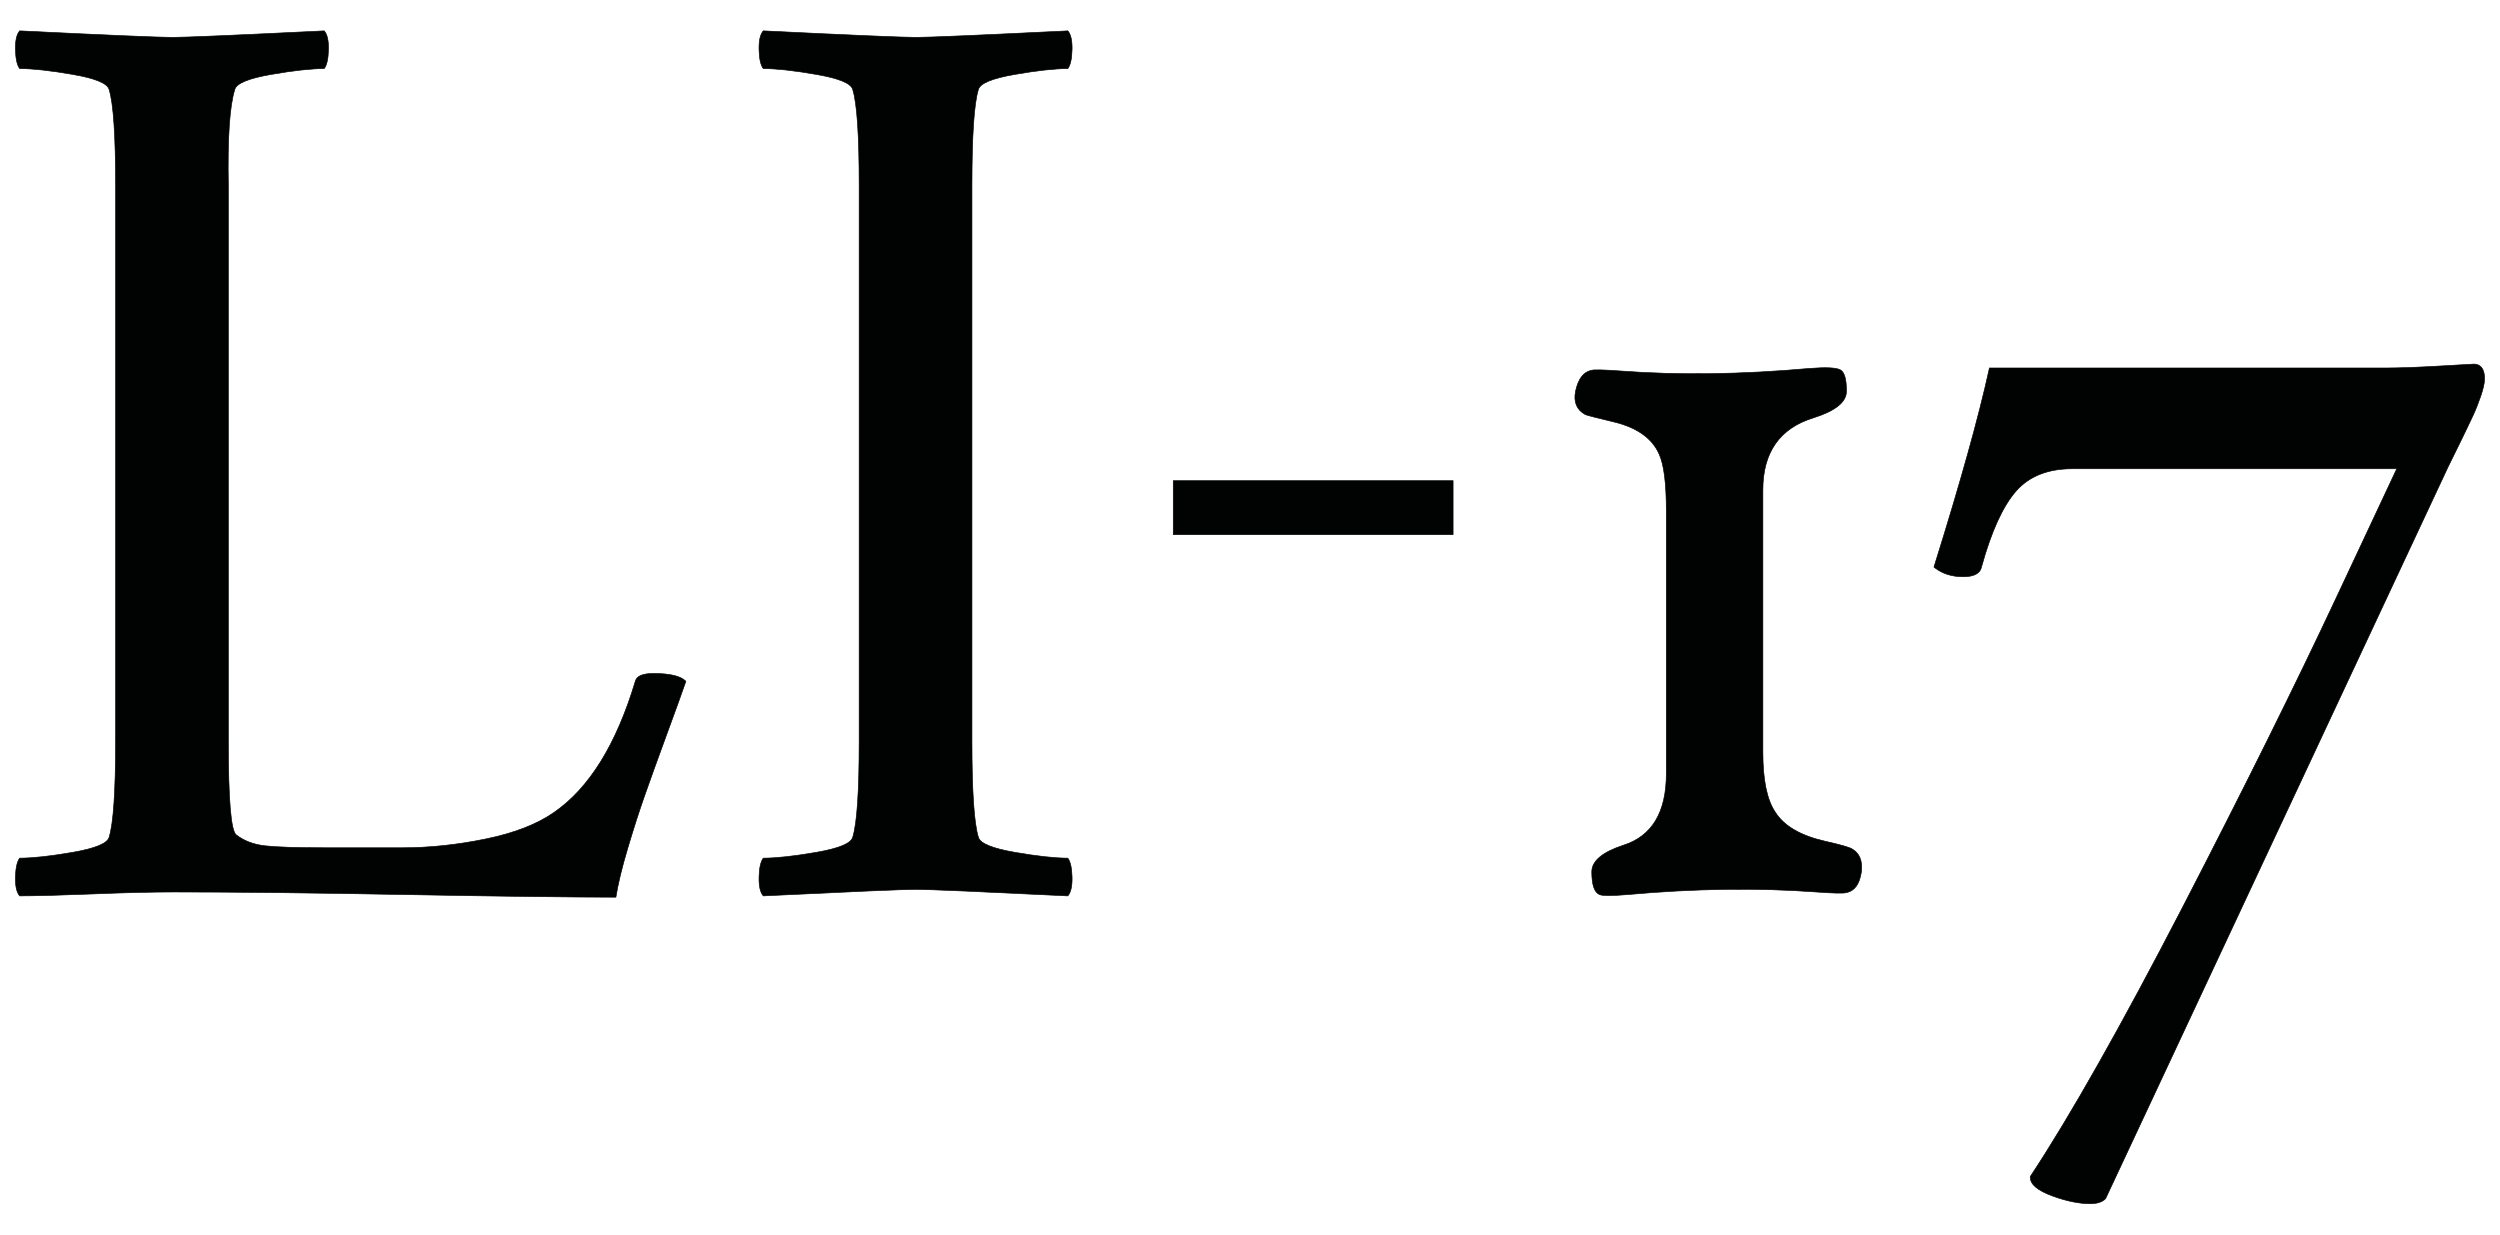
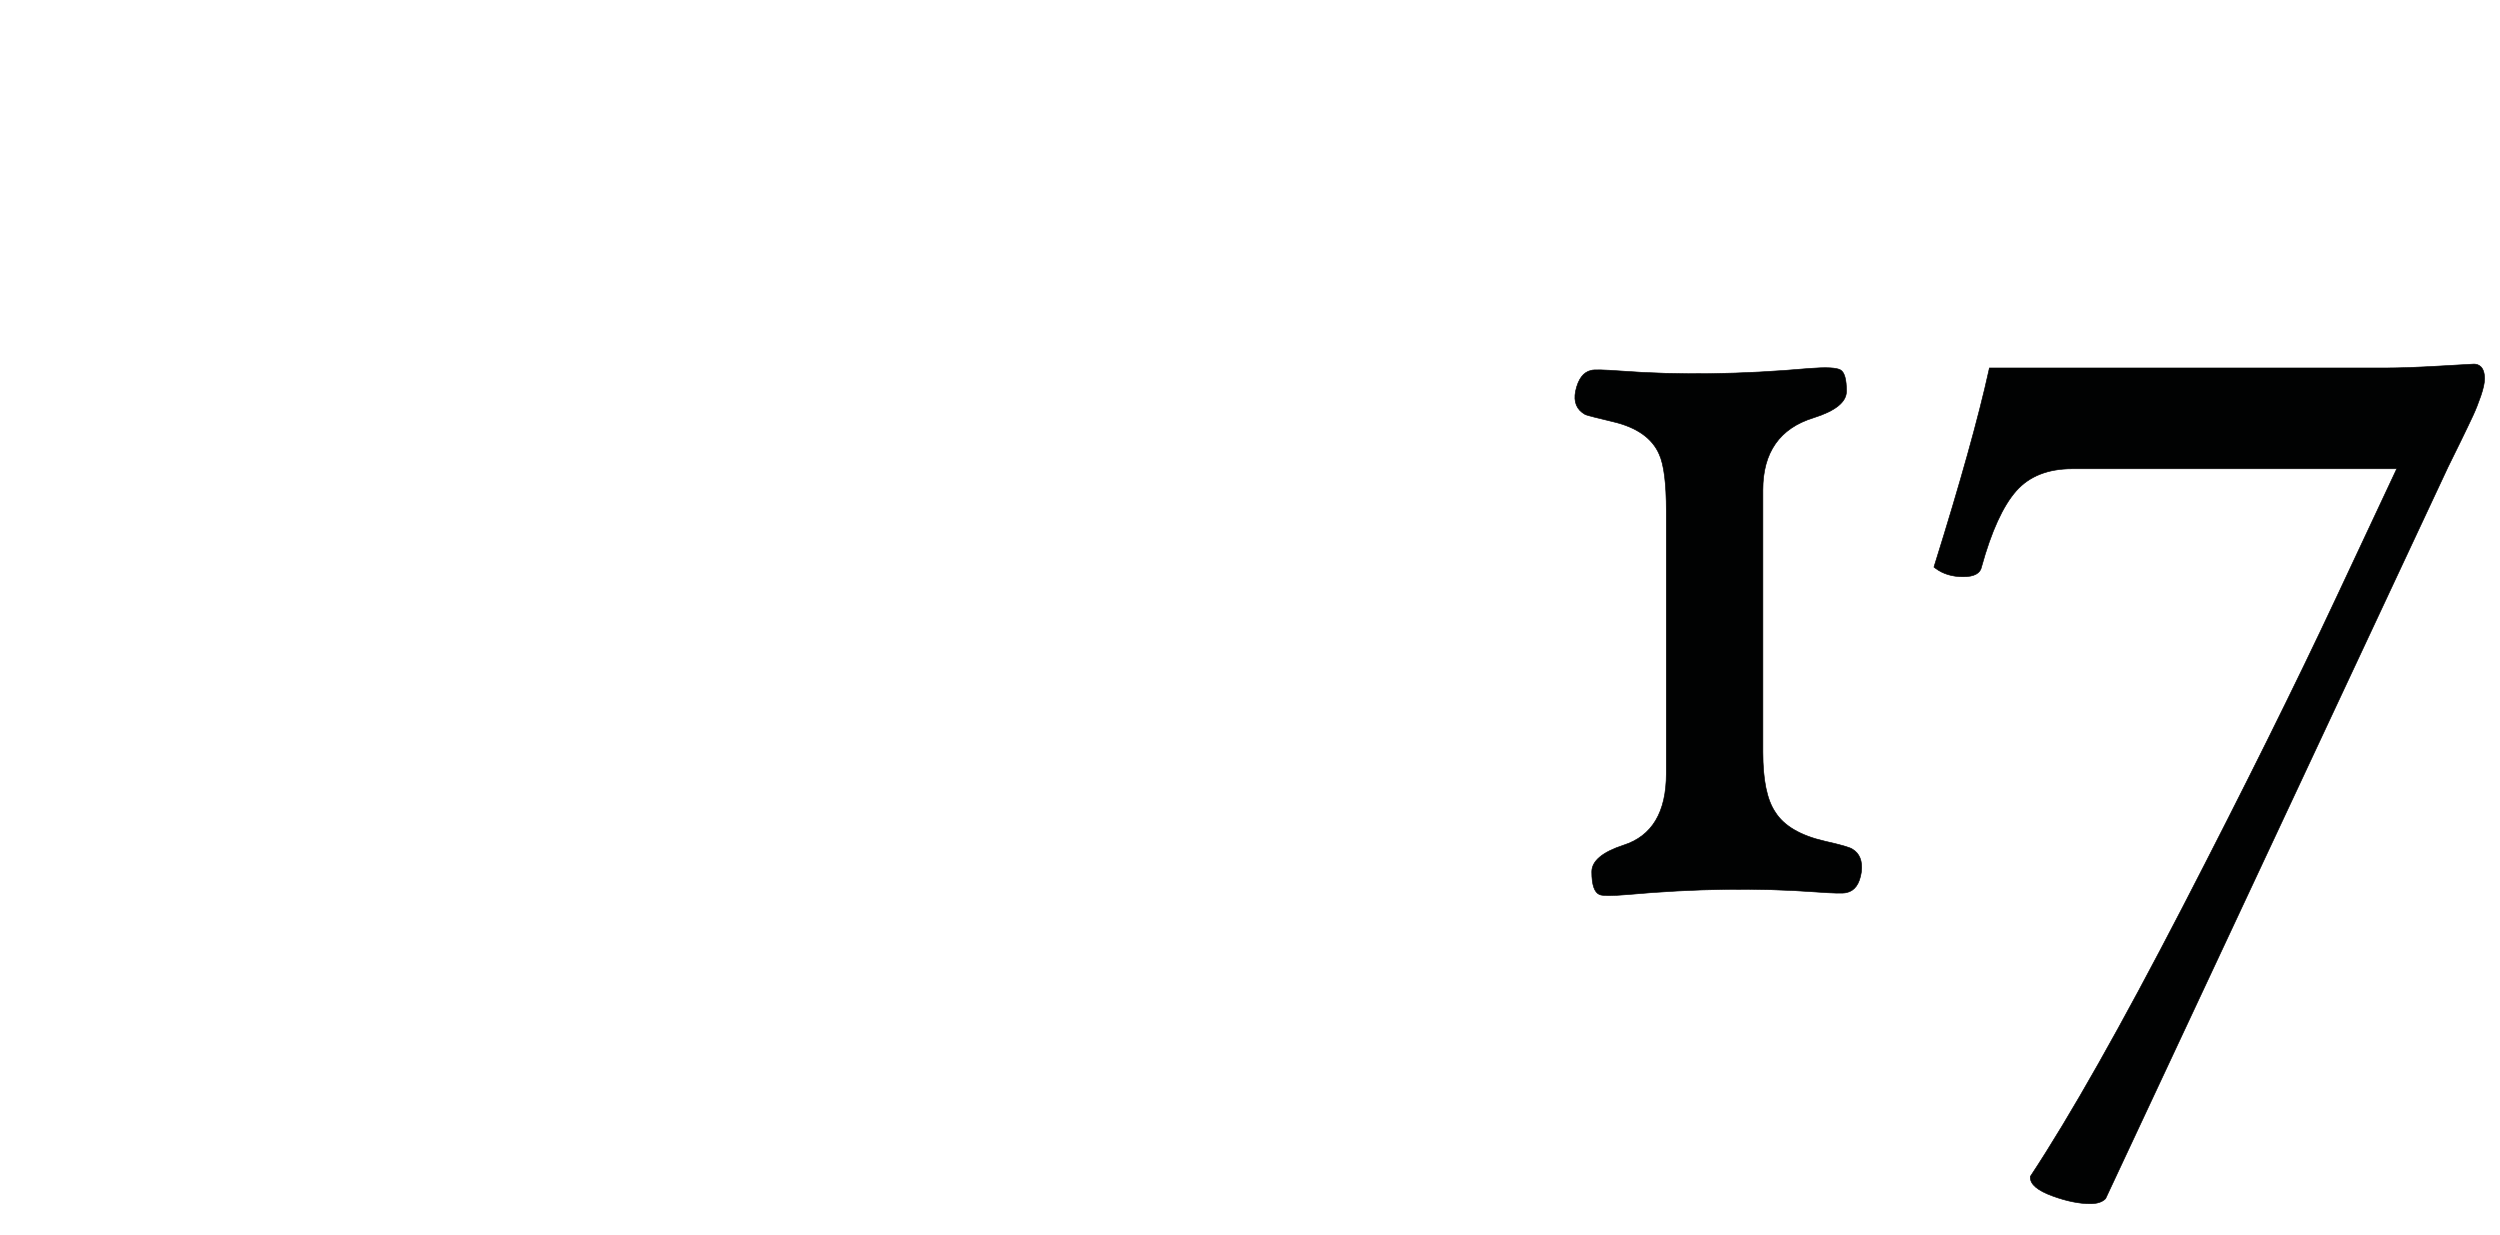
<svg xmlns="http://www.w3.org/2000/svg" viewBox="0 0 81.00 40.00" data-guides="{&quot;vertical&quot;:[],&quot;horizontal&quot;:[]}">
  <defs />
  <path fill="#010202" stroke="#010202" fill-opacity="1" stroke-width="0.02" stroke-opacity="1" color="rgb(51, 51, 51)" stroke-miterlimit="10" id="tSvg4c5c7f4368" title="Path 1" d="M80.154 11.796C80.147 11.796 80.13 11.796 79.036 11.86C78.313 11.902 77.729 11.923 77.299 11.923C73.018 11.923 68.738 11.923 64.457 11.923C64.452 11.947 64.446 11.972 64.441 11.997C64.107 13.518 63.514 15.643 62.679 18.311C62.673 18.332 62.666 18.353 62.66 18.374C62.677 18.387 62.695 18.401 62.712 18.414C62.952 18.595 63.253 18.686 63.608 18.686C63.965 18.686 64.165 18.576 64.204 18.359C64.52 17.215 64.898 16.389 65.327 15.904C65.747 15.429 66.356 15.188 67.136 15.188C70.642 15.188 74.149 15.188 77.655 15.188C77.004 16.576 76.353 17.964 75.702 19.352C74.367 22.2 72.686 25.584 70.707 29.412C68.729 33.234 67.078 36.155 65.798 38.095C65.793 38.103 65.788 38.111 65.782 38.119C65.782 38.128 65.782 38.138 65.782 38.147C65.782 38.376 66.019 38.574 66.506 38.752C66.955 38.916 67.365 39 67.724 39C67.945 39 68.108 38.948 68.21 38.846C68.214 38.842 68.218 38.838 68.222 38.834C71.919 30.935 75.617 23.035 79.314 15.136C79.412 14.939 79.549 14.661 79.724 14.302C79.896 13.951 80.03 13.67 80.124 13.468C80.216 13.271 80.301 13.055 80.379 12.827C80.46 12.59 80.5 12.407 80.5 12.27C80.5 11.858 80.283 11.796 80.154 11.796Z" />
  <path fill="#010202" stroke="#010202" fill-opacity="1" stroke-width="0.02" stroke-opacity="1" color="rgb(51, 51, 51)" stroke-miterlimit="10" id="tSvg94b68eb47f" title="Path 2" d="M60.309 28.247C60.252 28.64 60.091 28.866 59.826 28.921C59.728 28.949 59.398 28.942 58.839 28.9C56.949 28.76 54.913 28.788 52.729 28.985C52.225 29.027 51.924 29.027 51.826 28.985C51.658 28.914 51.574 28.669 51.574 28.247C51.574 27.896 51.917 27.608 52.603 27.383C53.527 27.088 53.989 26.316 53.989 25.065C53.989 22.227 53.989 19.389 53.989 16.551C53.989 15.666 53.912 15.055 53.758 14.718C53.533 14.199 53.036 13.847 52.267 13.665C51.734 13.538 51.434 13.461 51.364 13.433C51.084 13.278 50.978 13.025 51.048 12.674C51.133 12.281 51.301 12.056 51.553 12C51.637 11.972 51.958 11.979 52.519 12.021C54.395 12.162 56.431 12.133 58.629 11.937C59.175 11.894 59.511 11.912 59.637 11.989C59.763 12.067 59.826 12.295 59.826 12.674C59.826 13.025 59.469 13.314 58.755 13.538C57.663 13.876 57.117 14.655 57.117 15.877C57.117 18.708 57.117 21.539 57.117 24.369C57.117 25.269 57.25 25.915 57.516 26.308C57.796 26.758 58.335 27.074 59.133 27.256C59.637 27.369 59.931 27.454 60.014 27.509C60.252 27.65 60.35 27.896 60.309 28.247Z" />
-   <path fill="#010202" stroke="#010202" fill-opacity="1" stroke-width="0.02" stroke-opacity="1" color="rgb(51, 51, 51)" stroke-miterlimit="10" id="tSvg38c7f1b7fb" title="Path 3" d="M7.398 24.012C7.398 25.894 7.482 26.906 7.65 27.046C7.902 27.243 8.214 27.362 8.584 27.404C8.956 27.447 9.638 27.468 10.632 27.468C11.43 27.468 12.228 27.468 13.025 27.468C13.907 27.468 14.81 27.373 15.734 27.183C16.658 26.993 17.393 26.709 17.939 26.33C19.087 25.543 19.968 24.124 20.584 22.073C20.627 21.904 20.823 21.82 21.173 21.82C21.704 21.82 22.055 21.904 22.223 22.073C22.097 22.438 21.887 23.021 21.592 23.822C21.298 24.623 21.064 25.273 20.889 25.771C20.713 26.27 20.532 26.835 20.343 27.468C20.154 28.1 20.024 28.634 19.955 29.069C18.513 29.069 16.252 29.041 13.172 28.985C10.093 28.928 7.58 28.9 5.634 28.9C4.948 28.9 4.073 28.921 3.01 28.964C1.946 29.006 1.155 29.027 0.637 29.027C0.539 28.914 0.493 28.71 0.501 28.416C0.508 28.121 0.553 27.917 0.637 27.804C1.057 27.804 1.631 27.741 2.359 27.615C3.087 27.488 3.479 27.327 3.534 27.13C3.675 26.681 3.745 25.642 3.745 24.012C3.745 18.013 3.745 12.014 3.745 6.016C3.745 4.386 3.675 3.346 3.534 2.897C3.479 2.7 3.087 2.538 2.359 2.412C1.631 2.285 1.057 2.222 0.637 2.222C0.553 2.11 0.508 1.906 0.501 1.611C0.493 1.316 0.539 1.113 0.637 1C3.507 1.141 5.158 1.211 5.592 1.211C5.998 1.211 7.636 1.141 10.505 1C10.604 1.113 10.649 1.316 10.642 1.611C10.635 1.906 10.59 2.11 10.505 2.222C10.086 2.222 9.512 2.285 8.784 2.412C8.056 2.538 7.664 2.7 7.608 2.897C7.44 3.431 7.37 4.47 7.398 6.016C7.398 12.014 7.398 18.013 7.398 24.012Z" />
-   <path fill="#010202" stroke="#010202" fill-opacity="1" stroke-width="0.02" stroke-opacity="1" color="rgb(51, 51, 51)" stroke-miterlimit="10" id="tSvga533311715" title="Path 4" d="M29.685 1.211C30.091 1.211 31.729 1.141 34.598 1C34.696 1.113 34.742 1.316 34.735 1.611C34.727 1.906 34.682 2.11 34.598 2.222C34.179 2.222 33.604 2.285 32.877 2.412C32.148 2.538 31.757 2.7 31.701 2.897C31.561 3.346 31.491 4.386 31.491 6.016C31.491 12.014 31.491 18.013 31.491 24.012C31.491 25.642 31.561 26.681 31.701 27.13C31.757 27.327 32.148 27.488 32.877 27.615C33.604 27.741 34.179 27.804 34.598 27.804C34.682 27.917 34.727 28.121 34.735 28.416C34.742 28.711 34.696 28.914 34.598 29.027C31.729 28.887 30.091 28.816 29.685 28.816C29.251 28.816 27.599 28.887 24.73 29.027C24.632 28.914 24.586 28.711 24.593 28.416C24.6 28.121 24.646 27.917 24.73 27.804C25.15 27.804 25.724 27.741 26.451 27.615C27.179 27.488 27.572 27.327 27.627 27.13C27.767 26.681 27.837 25.642 27.837 24.012C27.837 18.013 27.837 12.014 27.837 6.016C27.837 4.386 27.767 3.346 27.627 2.897C27.572 2.7 27.179 2.538 26.451 2.412C25.724 2.285 25.15 2.222 24.73 2.222C24.646 2.11 24.6 1.906 24.593 1.611C24.586 1.316 24.632 1.113 24.73 1C27.599 1.141 29.251 1.211 29.685 1.211Z" />
-   <path fill="#010202" stroke="#010202" fill-opacity="1" stroke-width="0.02" stroke-opacity="1" color="rgb(51, 51, 51)" stroke-miterlimit="10" id="tSvgf21b4251bb" title="Path 5" d="M38.014 17.324C41.036 17.324 44.058 17.324 47.08 17.324C47.08 16.74 47.08 16.157 47.08 15.574C44.058 15.574 41.036 15.574 38.014 15.574C38.014 16.157 38.014 16.74 38.014 17.324Z" />
</svg>